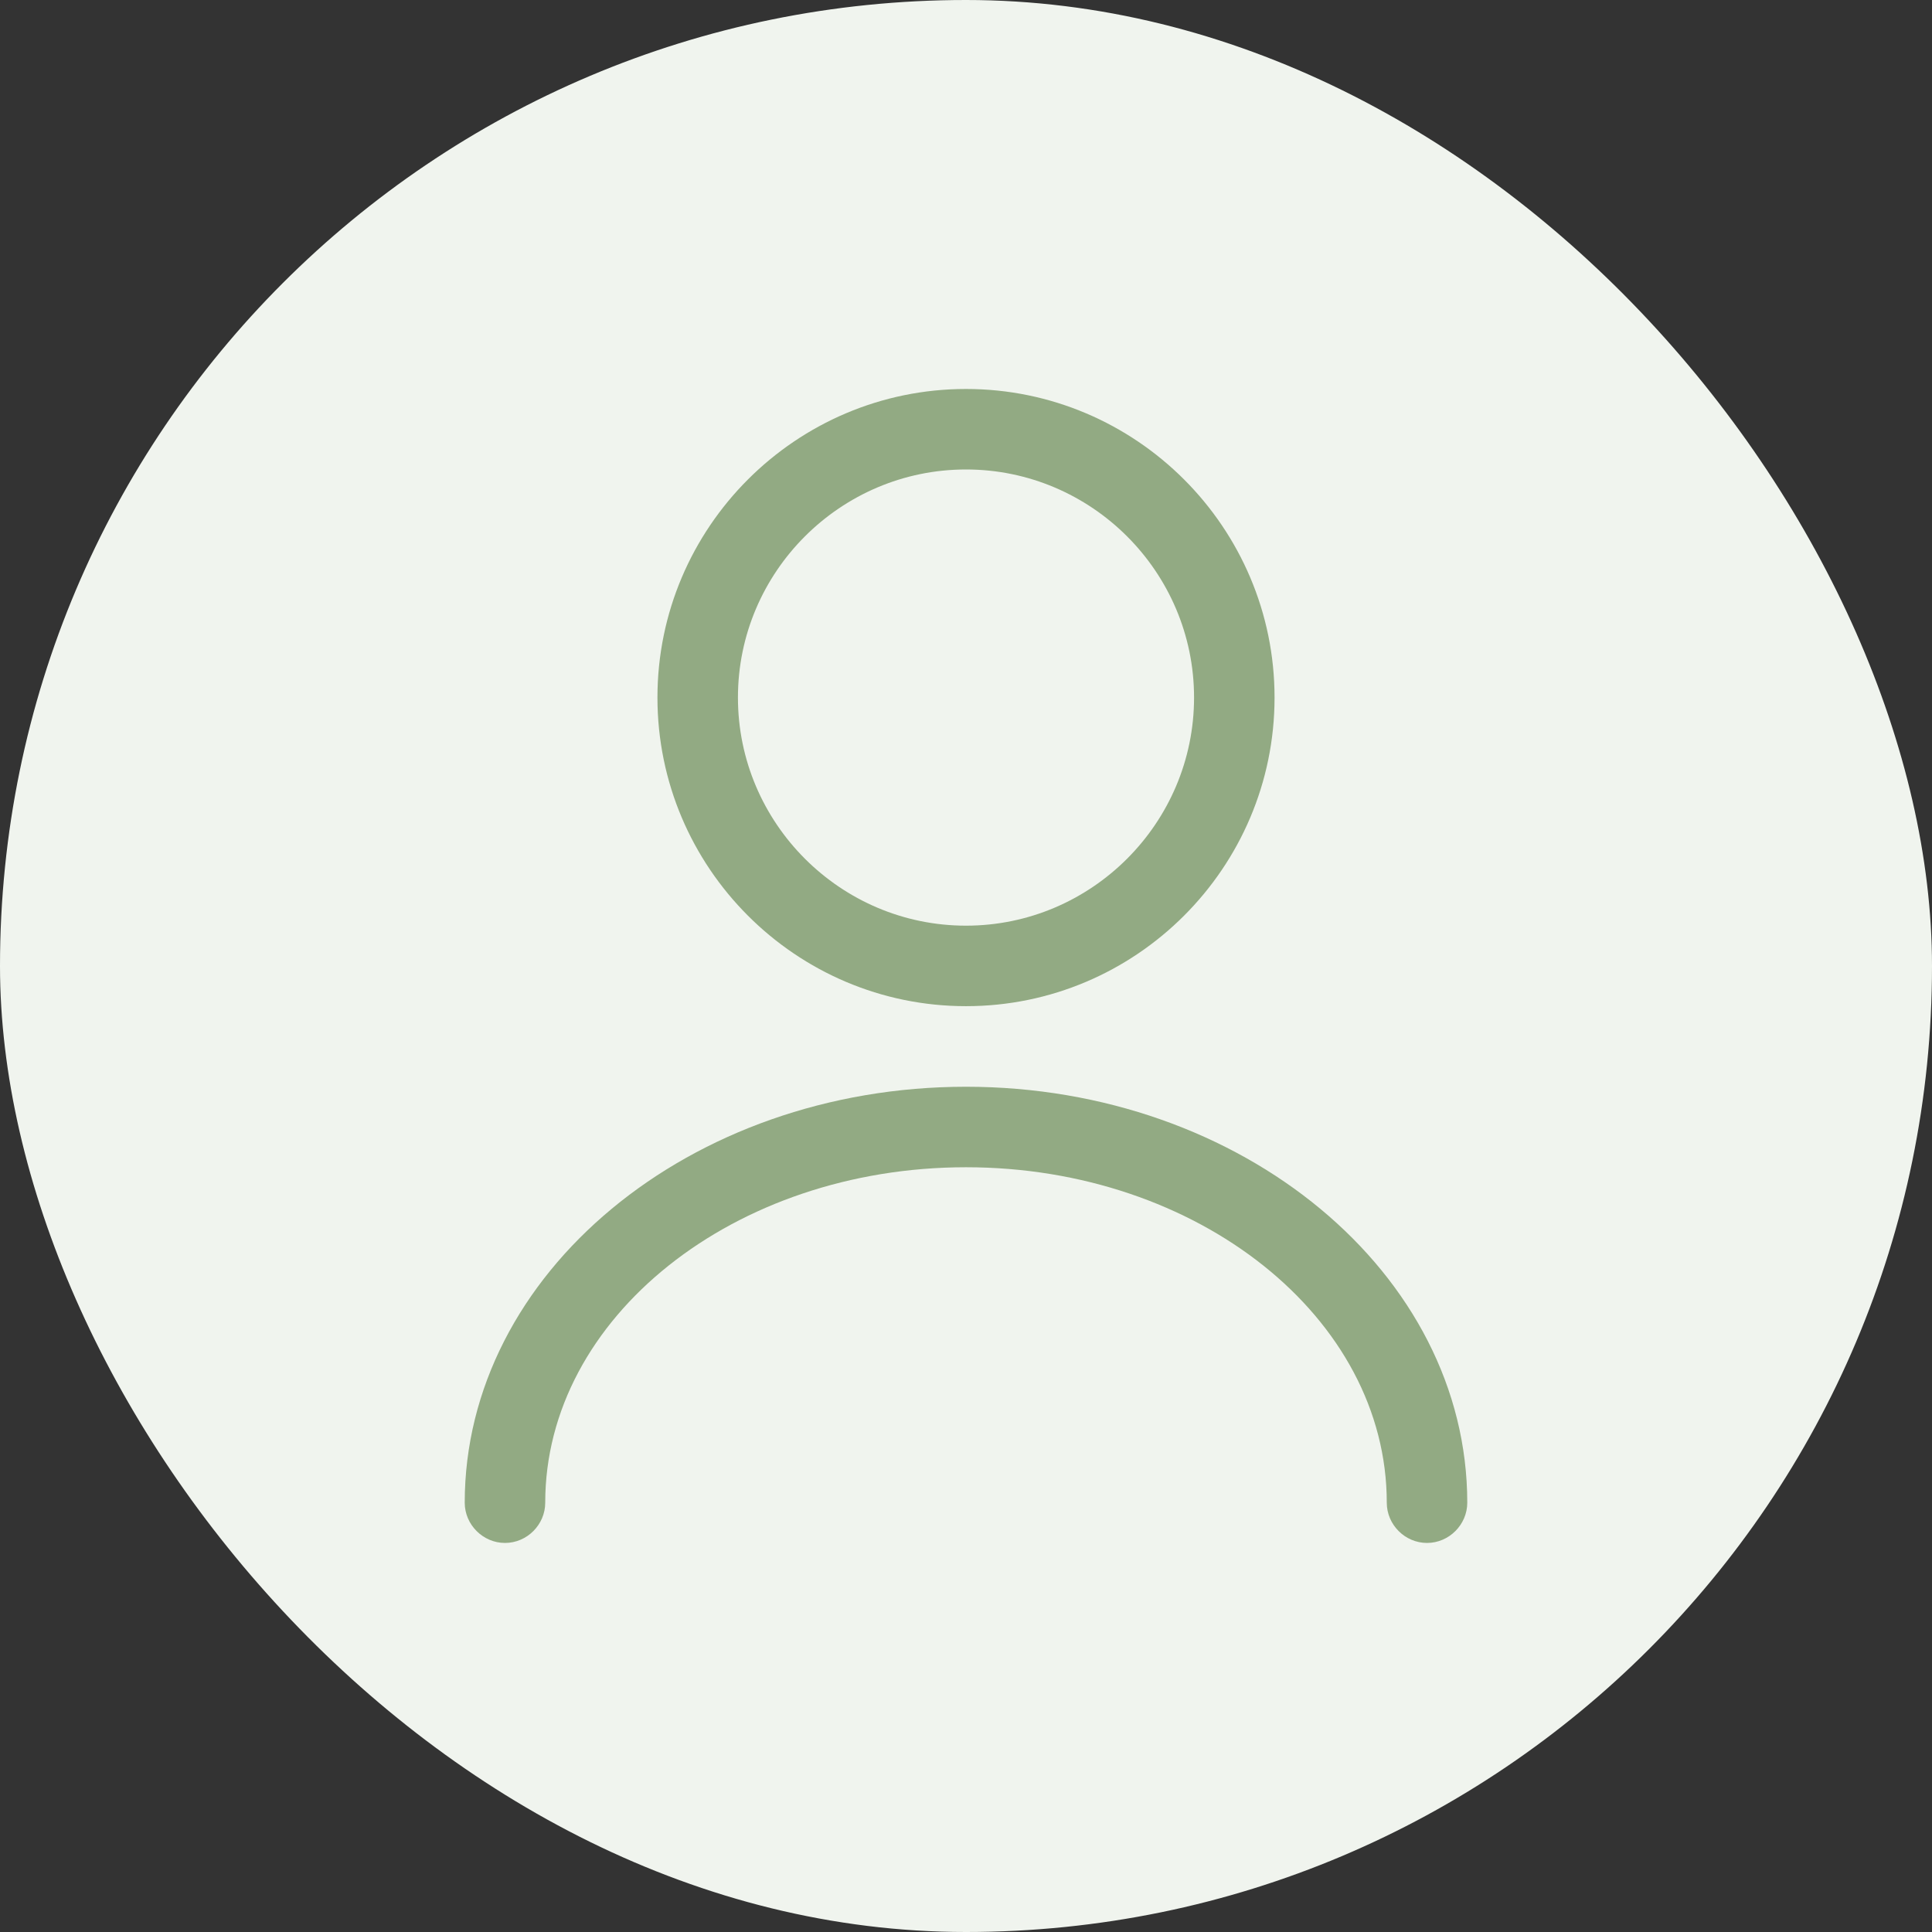
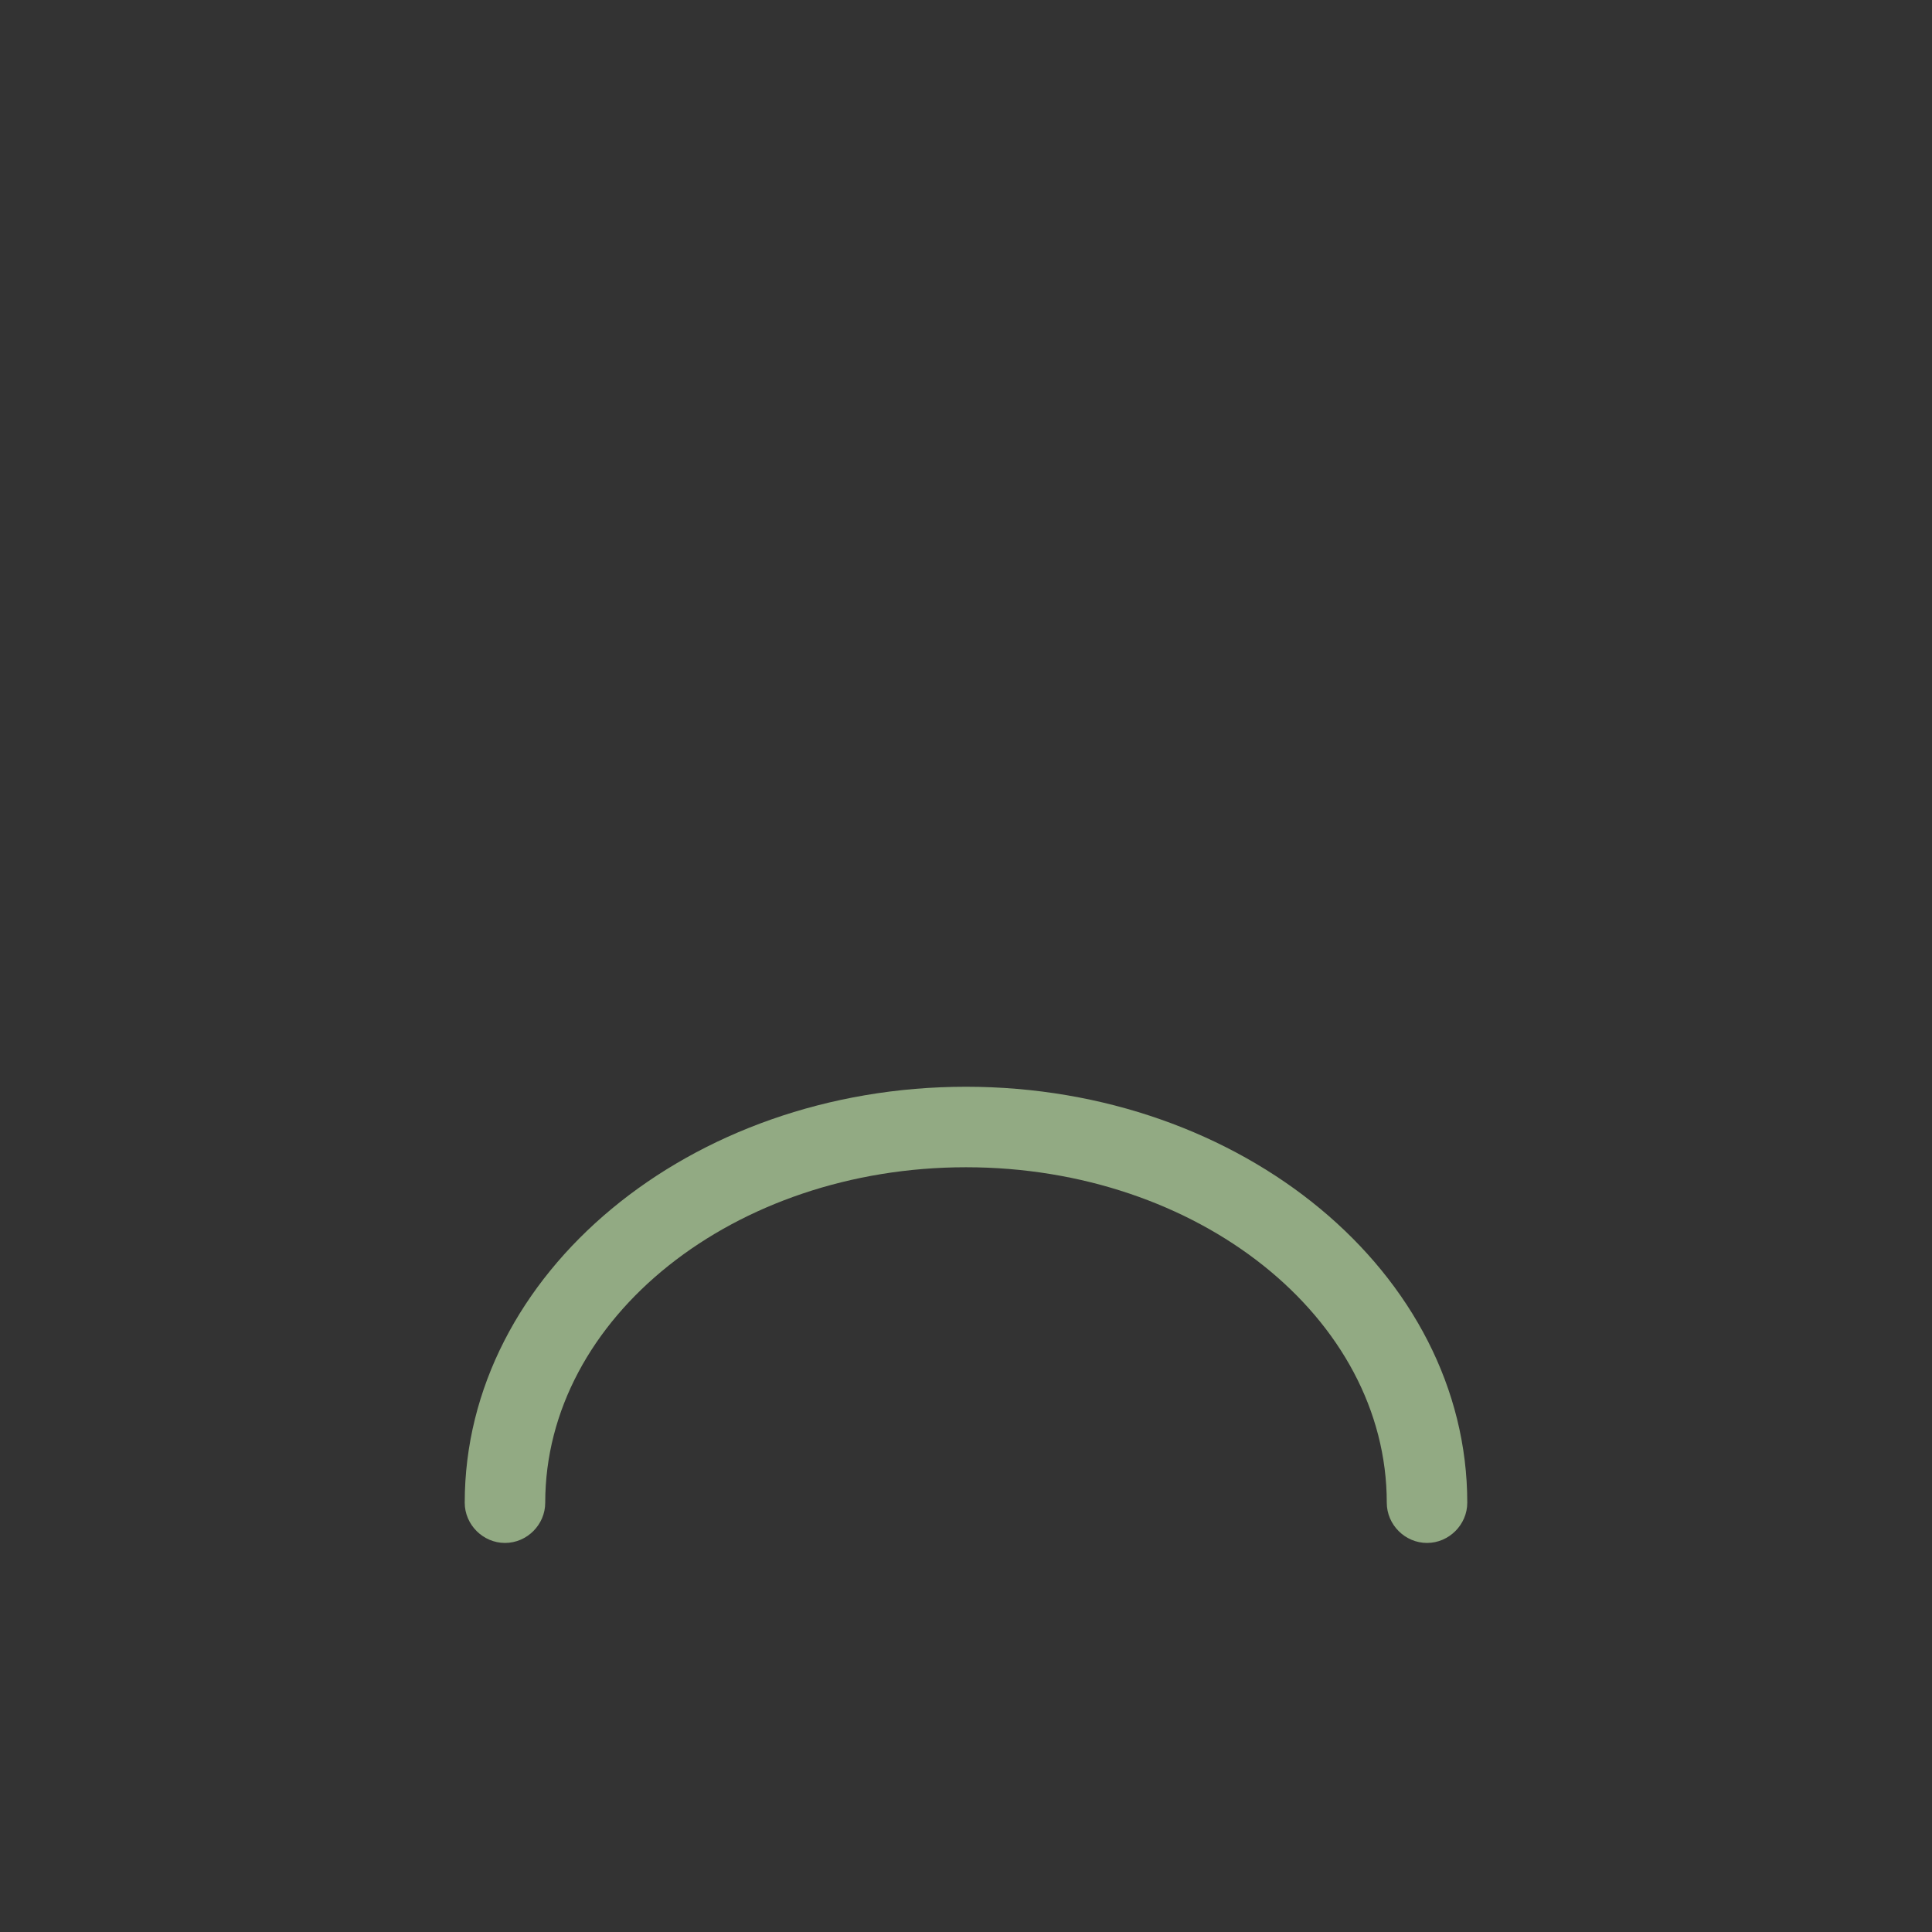
<svg xmlns="http://www.w3.org/2000/svg" width="24" height="24" viewBox="0 0 24 24" fill="none">
  <rect x="0" y="0" width="24" height="24" fill="#333333" stroke="none" />
-   <rect width="24" height="24" rx="12" fill="#F0F4EE" />
-   <path d="M12 12.499C9.887 12.499 8.167 10.779 8.167 8.665C8.167 6.552 9.887 4.832 12 4.832C14.113 4.832 15.833 6.552 15.833 8.665C15.833 10.779 14.113 12.499 12 12.499ZM12 5.832C10.44 5.832 9.167 7.105 9.167 8.665C9.167 10.225 10.44 11.499 12 11.499C13.56 11.499 14.833 10.225 14.833 8.665C14.833 7.105 13.56 5.832 12 5.832Z" fill="#92AA83" />
  <path d="M17.727 19.167C17.453 19.167 17.227 18.94 17.227 18.667C17.227 16.367 14.88 14.5 12 14.5C9.12 14.5 6.773 16.367 6.773 18.667C6.773 18.94 6.547 19.167 6.273 19.167C6 19.167 5.773 18.94 5.773 18.667C5.773 15.82 8.567 13.5 12 13.5C15.433 13.5 18.227 15.82 18.227 18.667C18.227 18.94 18 19.167 17.727 19.167Z" fill="#92AA83" />
</svg>